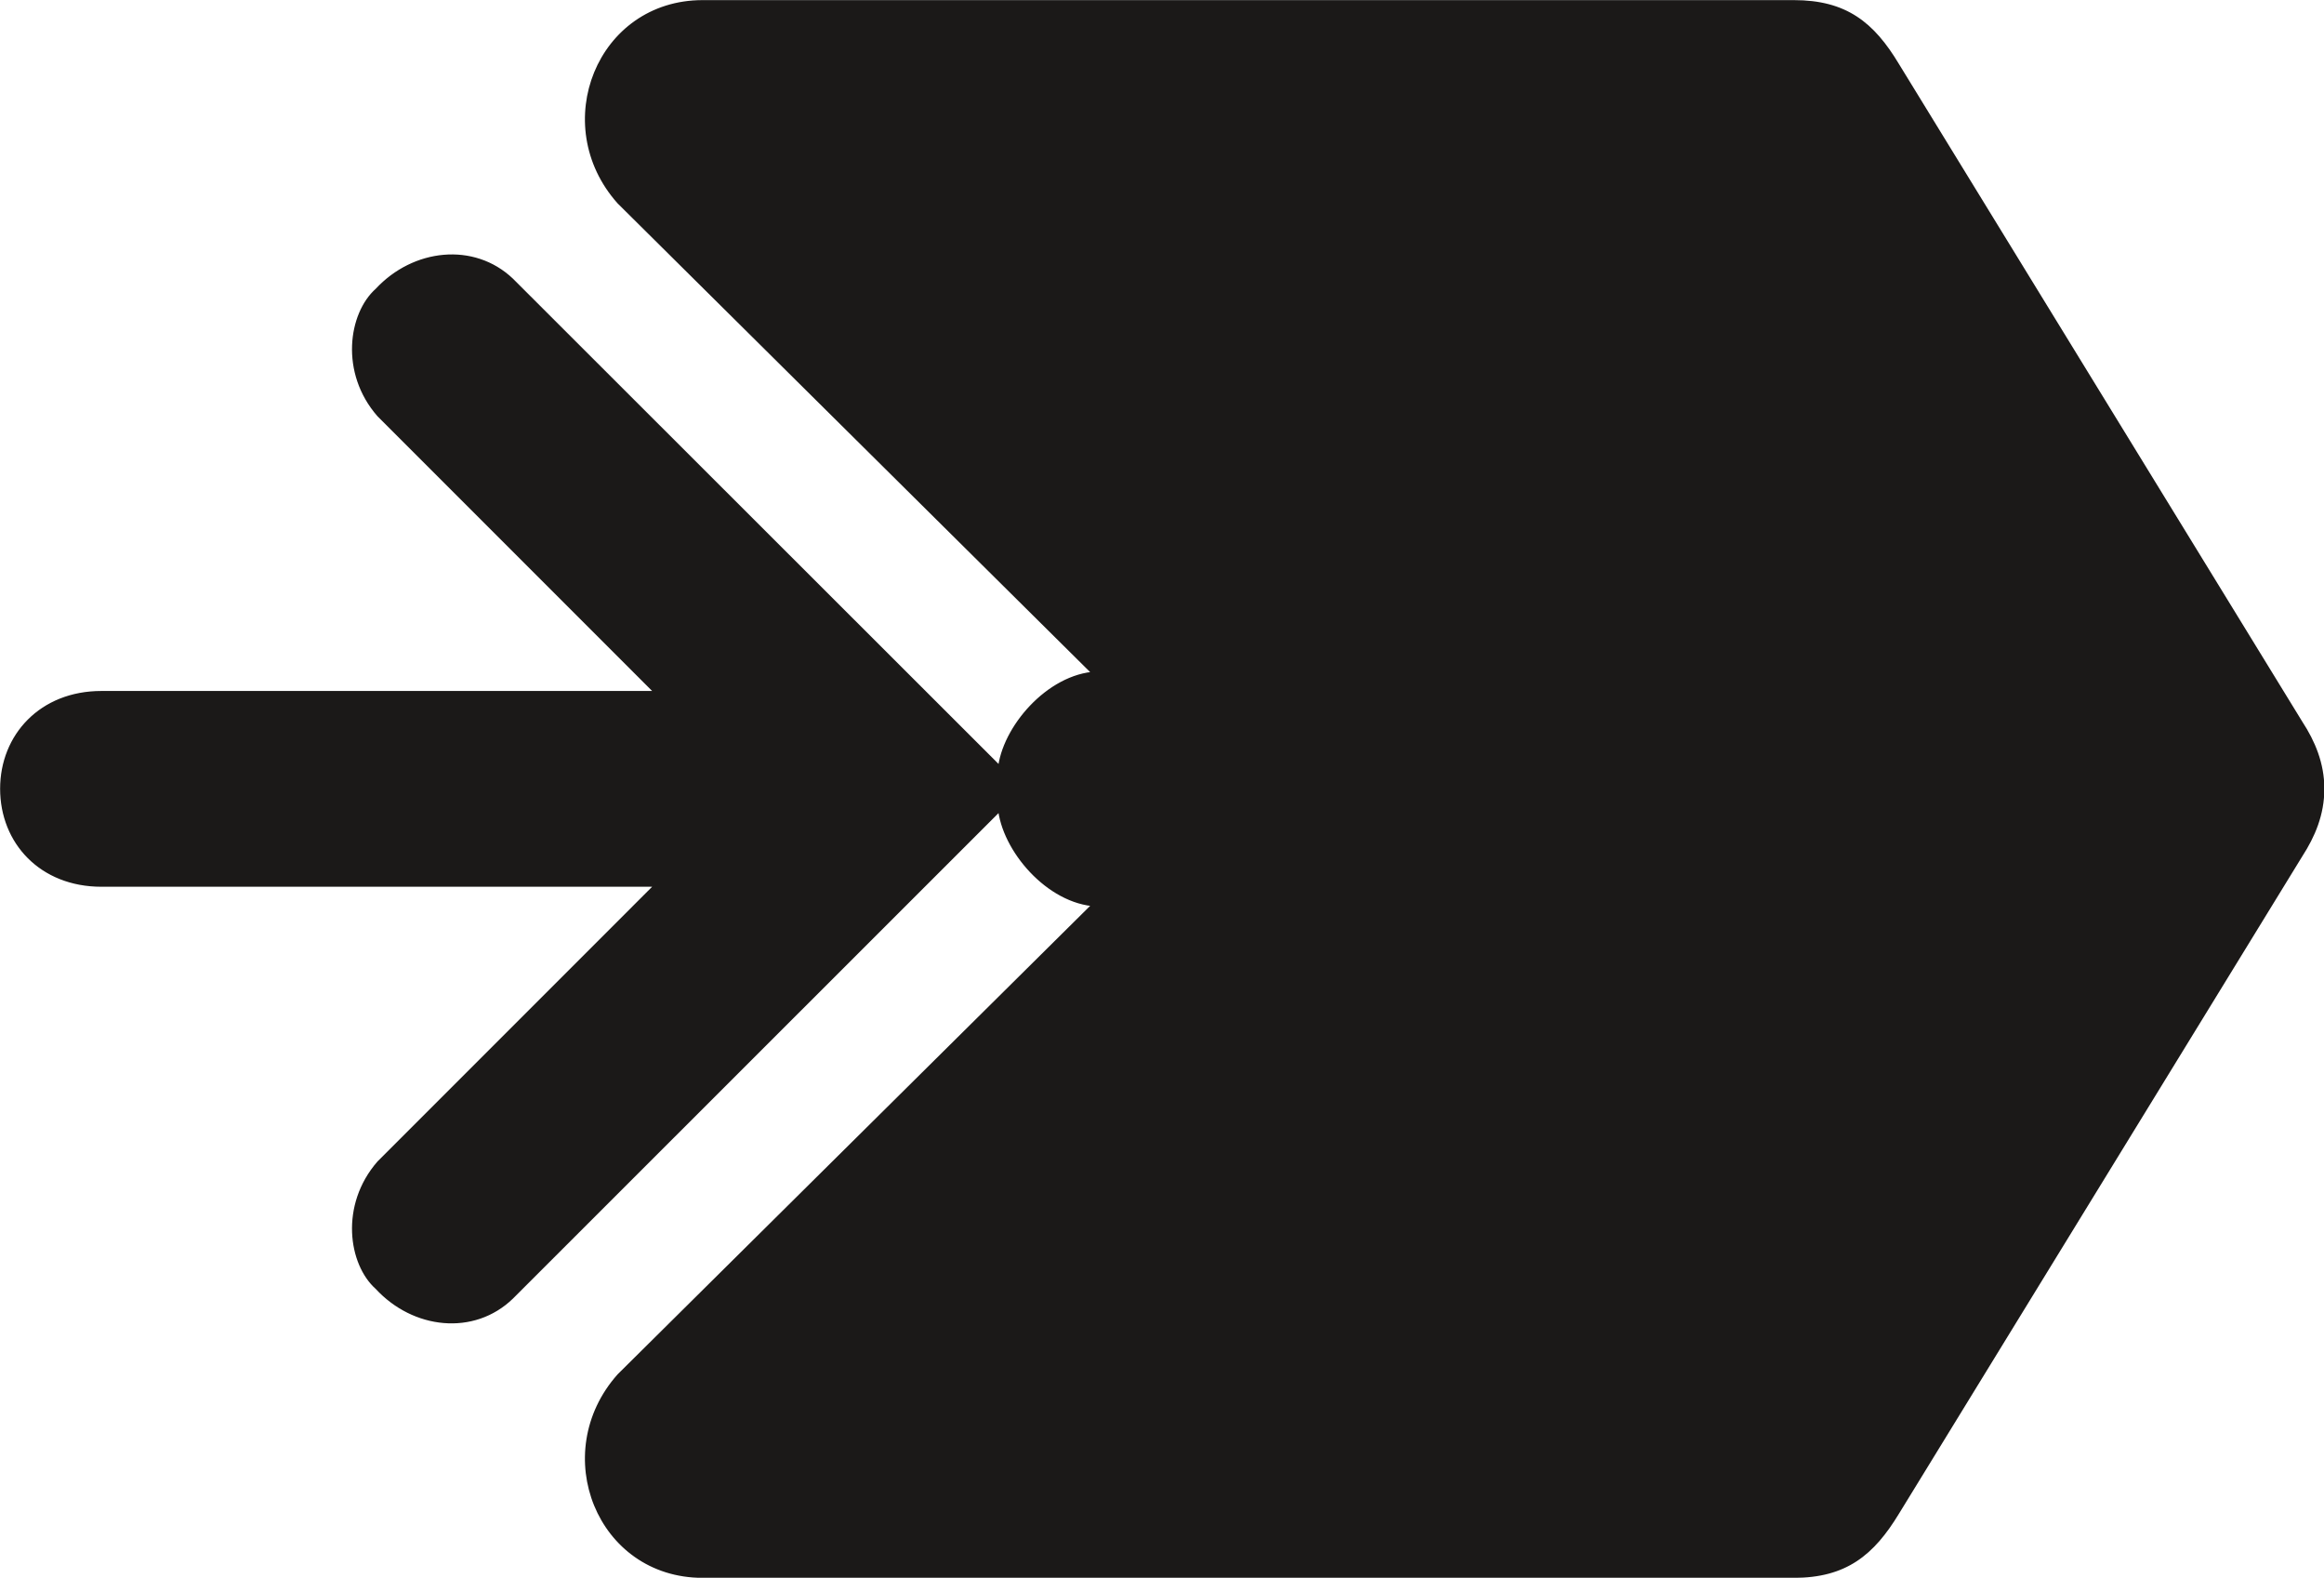
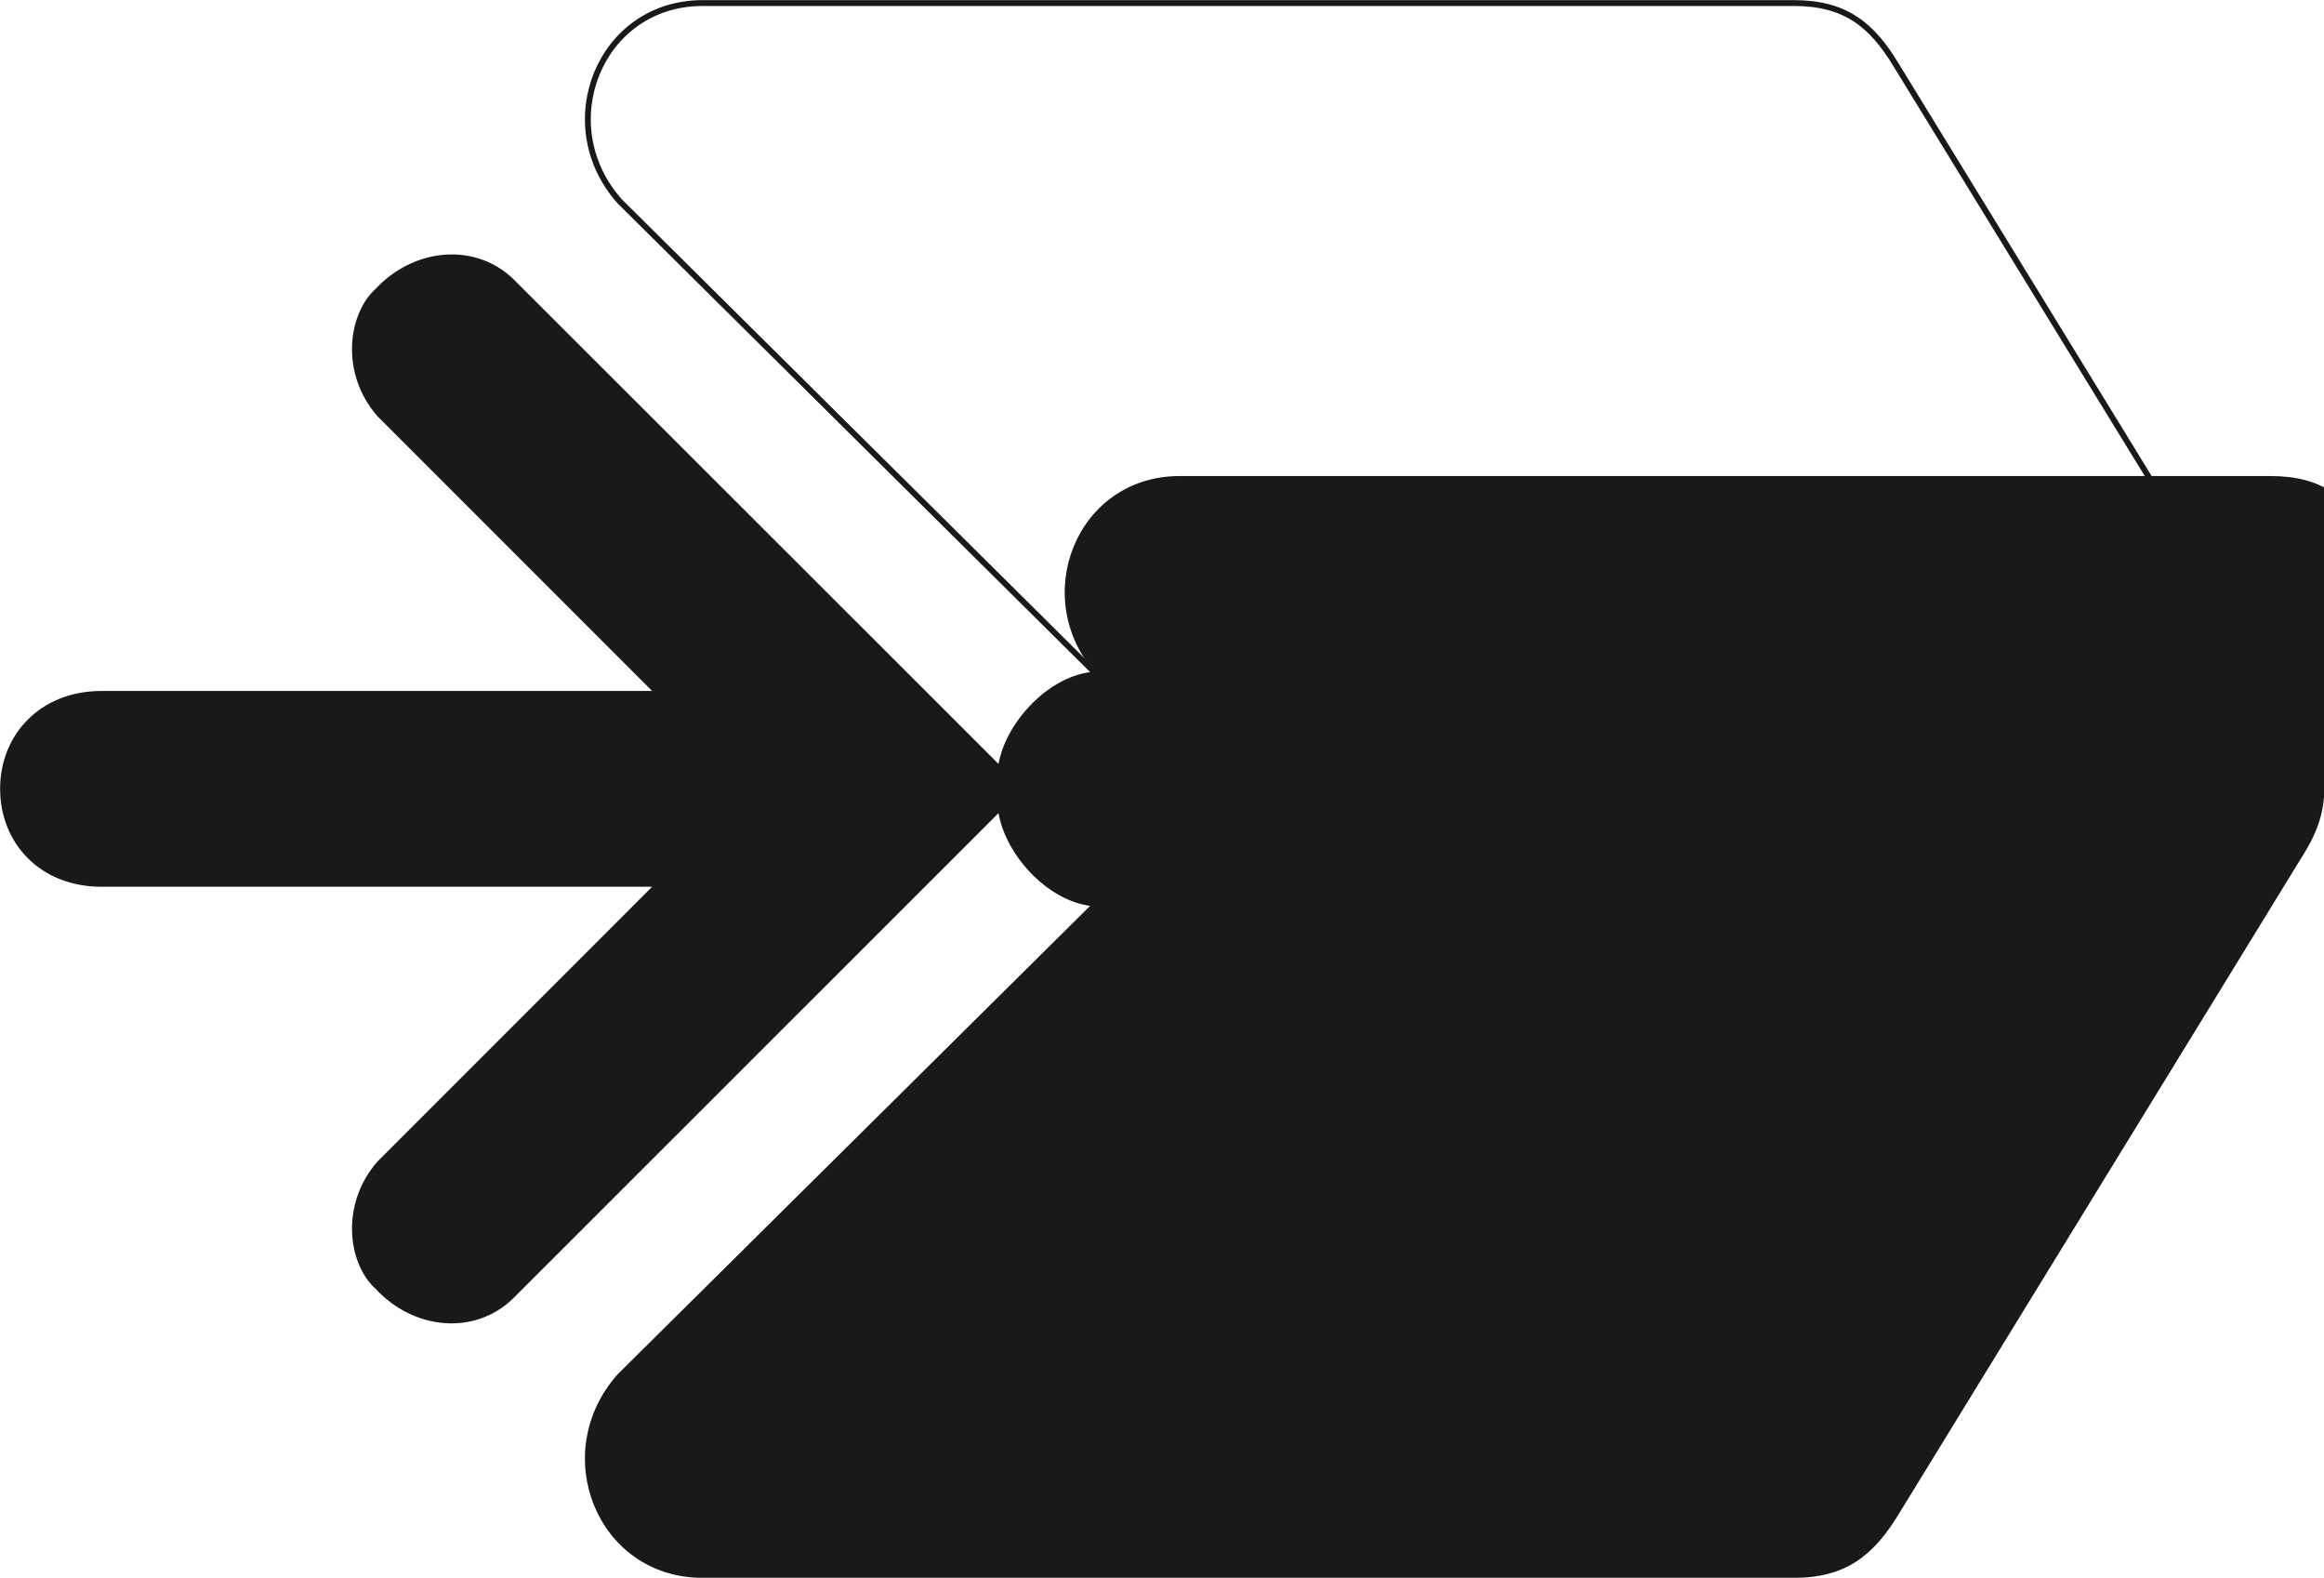
<svg xmlns="http://www.w3.org/2000/svg" xml:space="preserve" width="99.03mm" height="67.21mm" fill-rule="evenodd" stroke-linejoin="round" stroke-width="28.222" preserveAspectRatio="xMidYMid" version="1.2" viewBox="0 0 9903 6721">
  <defs class="ClipPathGroup">
    <clipPath id="a" clipPathUnits="userSpaceOnUse">
      <path d="M0 0h9903v6721H0z" />
    </clipPath>
  </defs>
  <g class="SlideGroup">
    <g class="Slide" clip-path="url(#a)">
      <g class="Page">
        <g class="com.sun.star.drawing.ClosedBezierShape">
-           <path fill="none" d="M0 0h9906v6723H0z" class="BoundingBox" />
-           <path fill="#1B1918" d="M9892 3360c0 108-39 199-92 281L8081 6442c-105 173-219 267-437 267H2994c-439 0-645-518-353-846l2032-2014c-203-10-393-231-409-412L2177 5523c-160 155-412 127-567-41-112-99-150-345 8-526l1191-1191H432c-254 0-419-180-419-405 0-223 165-404 419-404h2377L1618 1765c-158-180-120-427-8-526 155-167 407-195 567-43l2087 2085c16-177 206-398 409-408L2641 858c-292-327-86-845 353-845h4650c218 0 332 91 437 266l1719 2802c53 81 92 173 92 279Z" />
+           <path fill="#1B1918" d="M9892 3360c0 108-39 199-92 281L8081 6442c-105 173-219 267-437 267H2994c-439 0-645-518-353-846l2032-2014c-203-10-393-231-409-412L2177 5523c-160 155-412 127-567-41-112-99-150-345 8-526l1191-1191H432c-254 0-419-180-419-405 0-223 165-404 419-404h2377L1618 1765c-158-180-120-427-8-526 155-167 407-195 567-43l2087 2085c16-177 206-398 409-408c-292-327-86-845 353-845h4650c218 0 332 91 437 266l1719 2802c53 81 92 173 92 279Z" />
          <path fill="none" stroke="#1B1918" stroke-linecap="round" stroke-width="25" d="M9892 3360c0 108-39 199-92 281L8081 6442c-105 173-219 267-437 267H2994c-439 0-645-518-353-846l2032-2014c-203-10-393-231-409-412L2177 5523c-160 155-412 127-567-41-112-99-150-345 8-526l1191-1191H432c-254 0-419-180-419-405 0-223 165-404 419-404h2377L1618 1765c-158-180-120-427-8-526 155-167 407-195 567-43l2087 2085c16-177 206-398 409-408L2641 858c-292-327-86-845 353-845h4650c218 0 332 91 437 266l1719 2802c53 81 92 173 92 279Z" />
        </g>
      </g>
    </g>
  </g>
</svg>